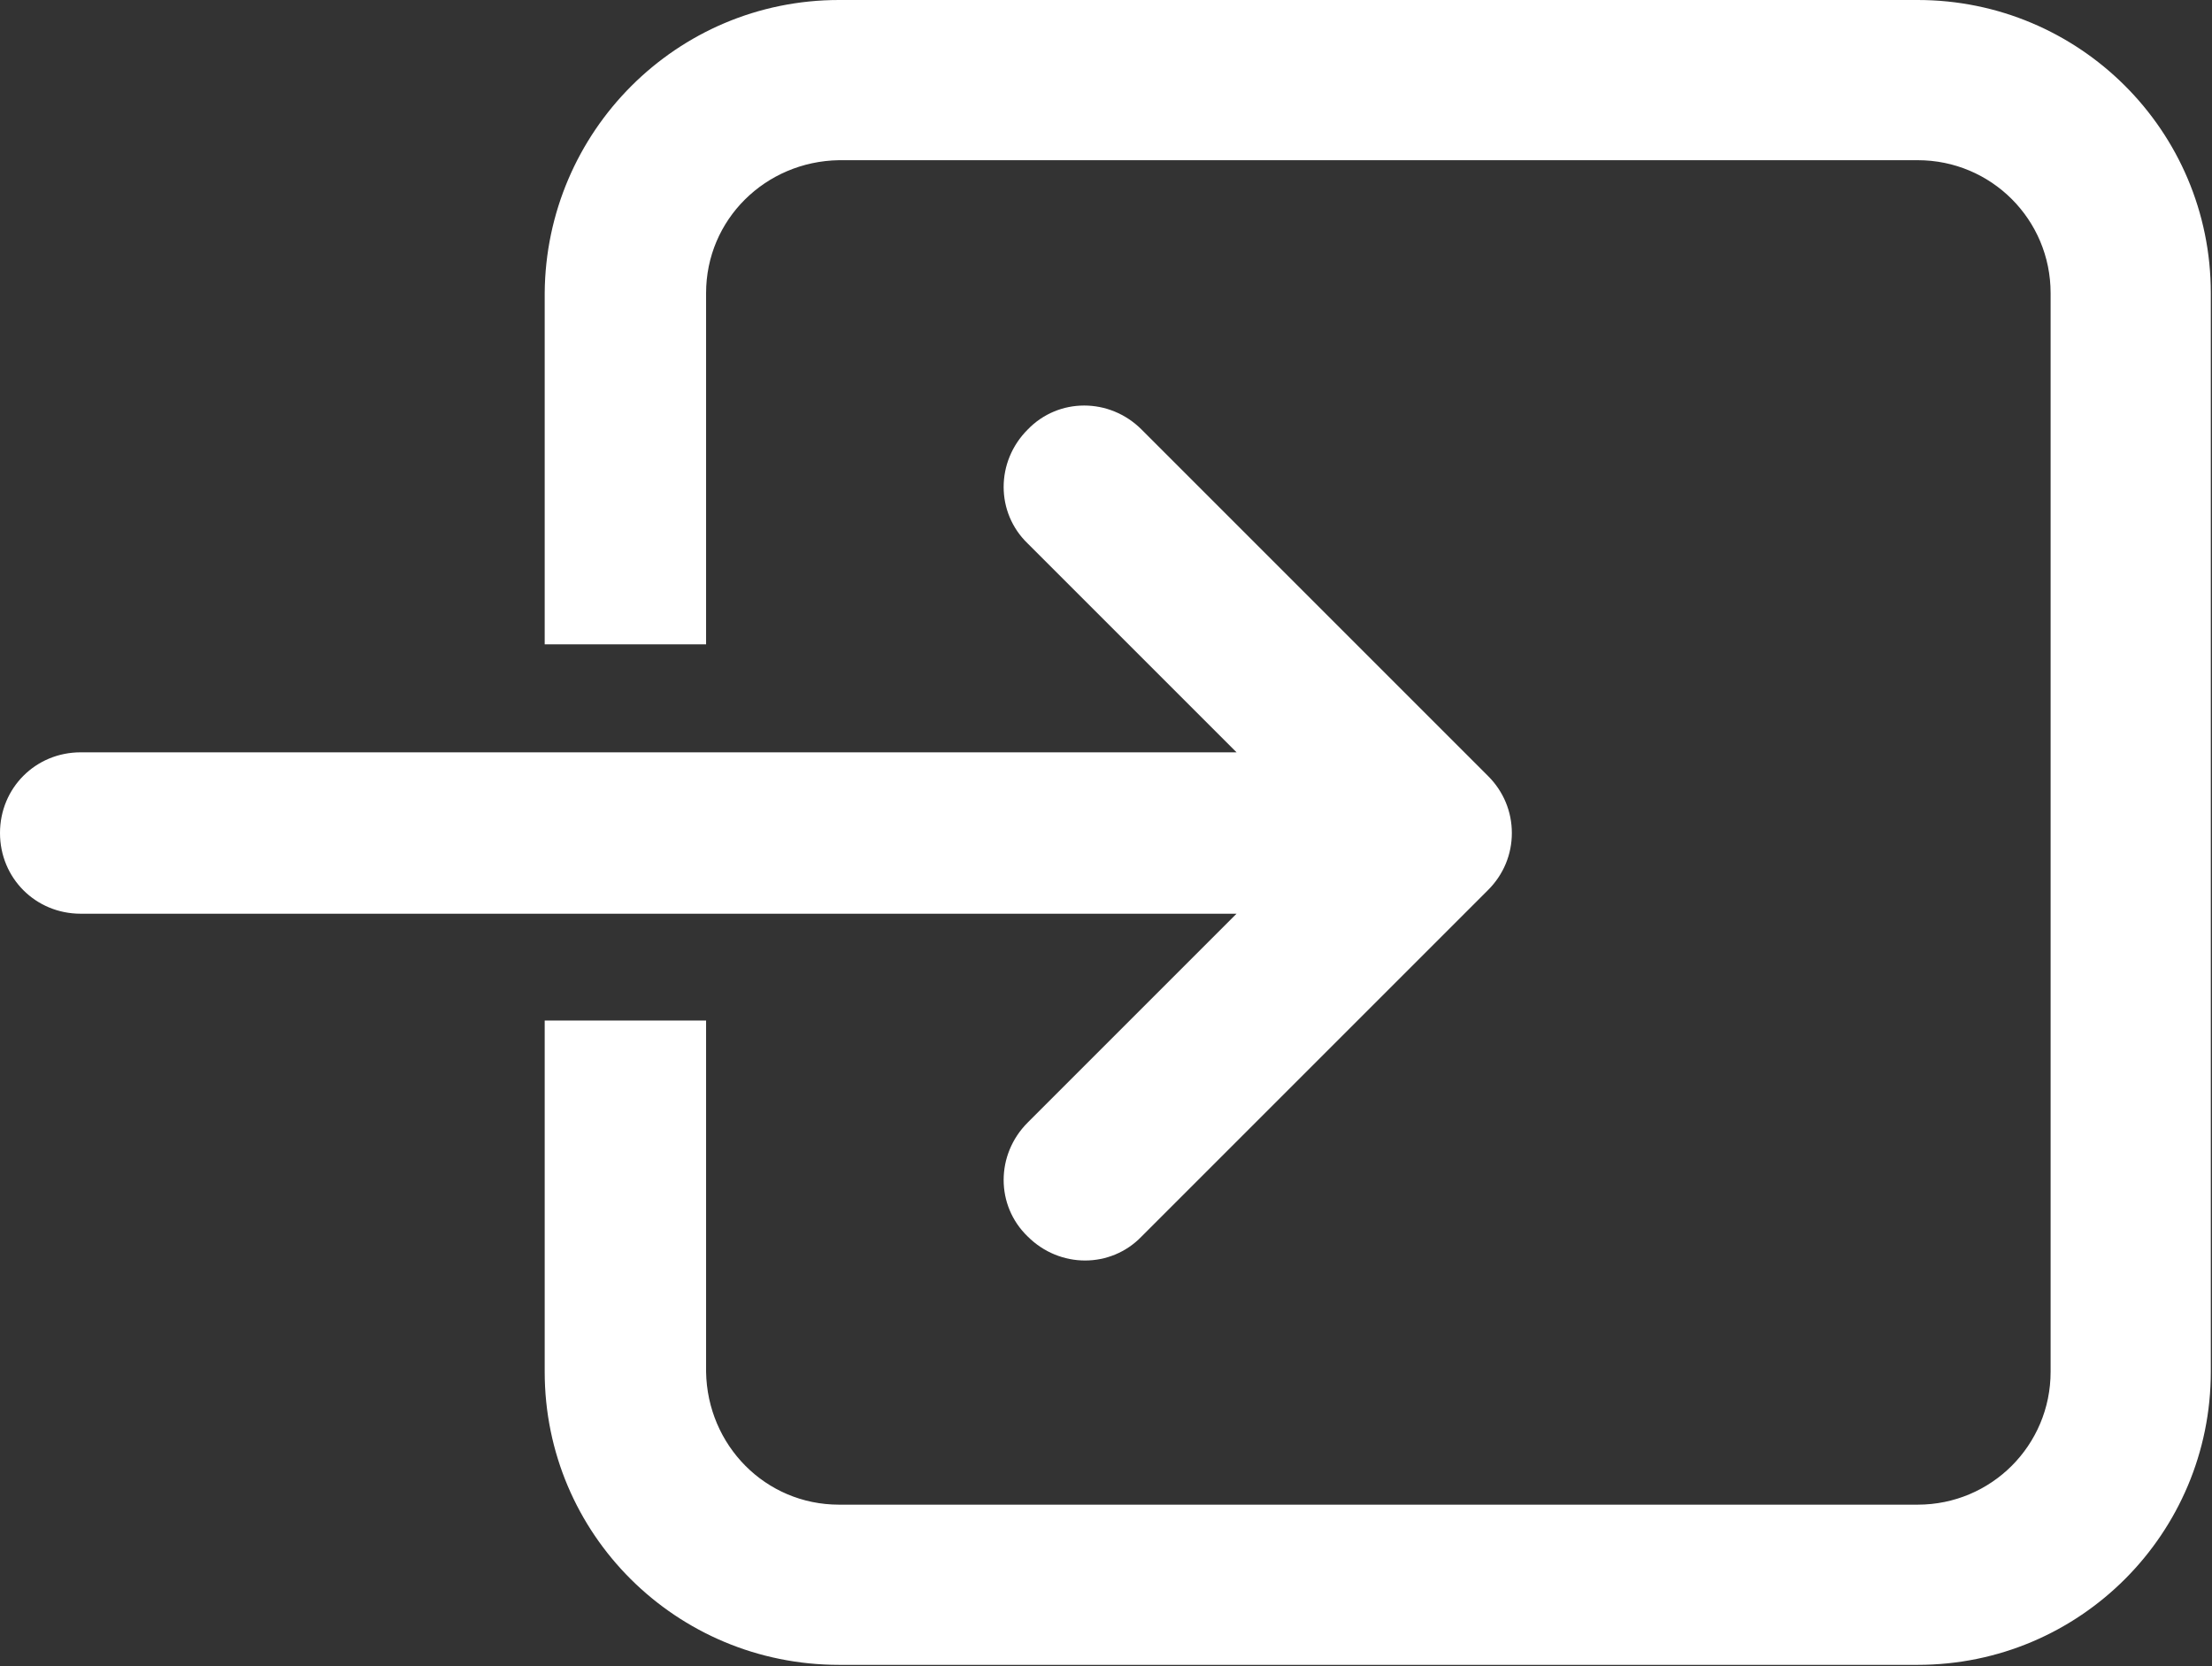
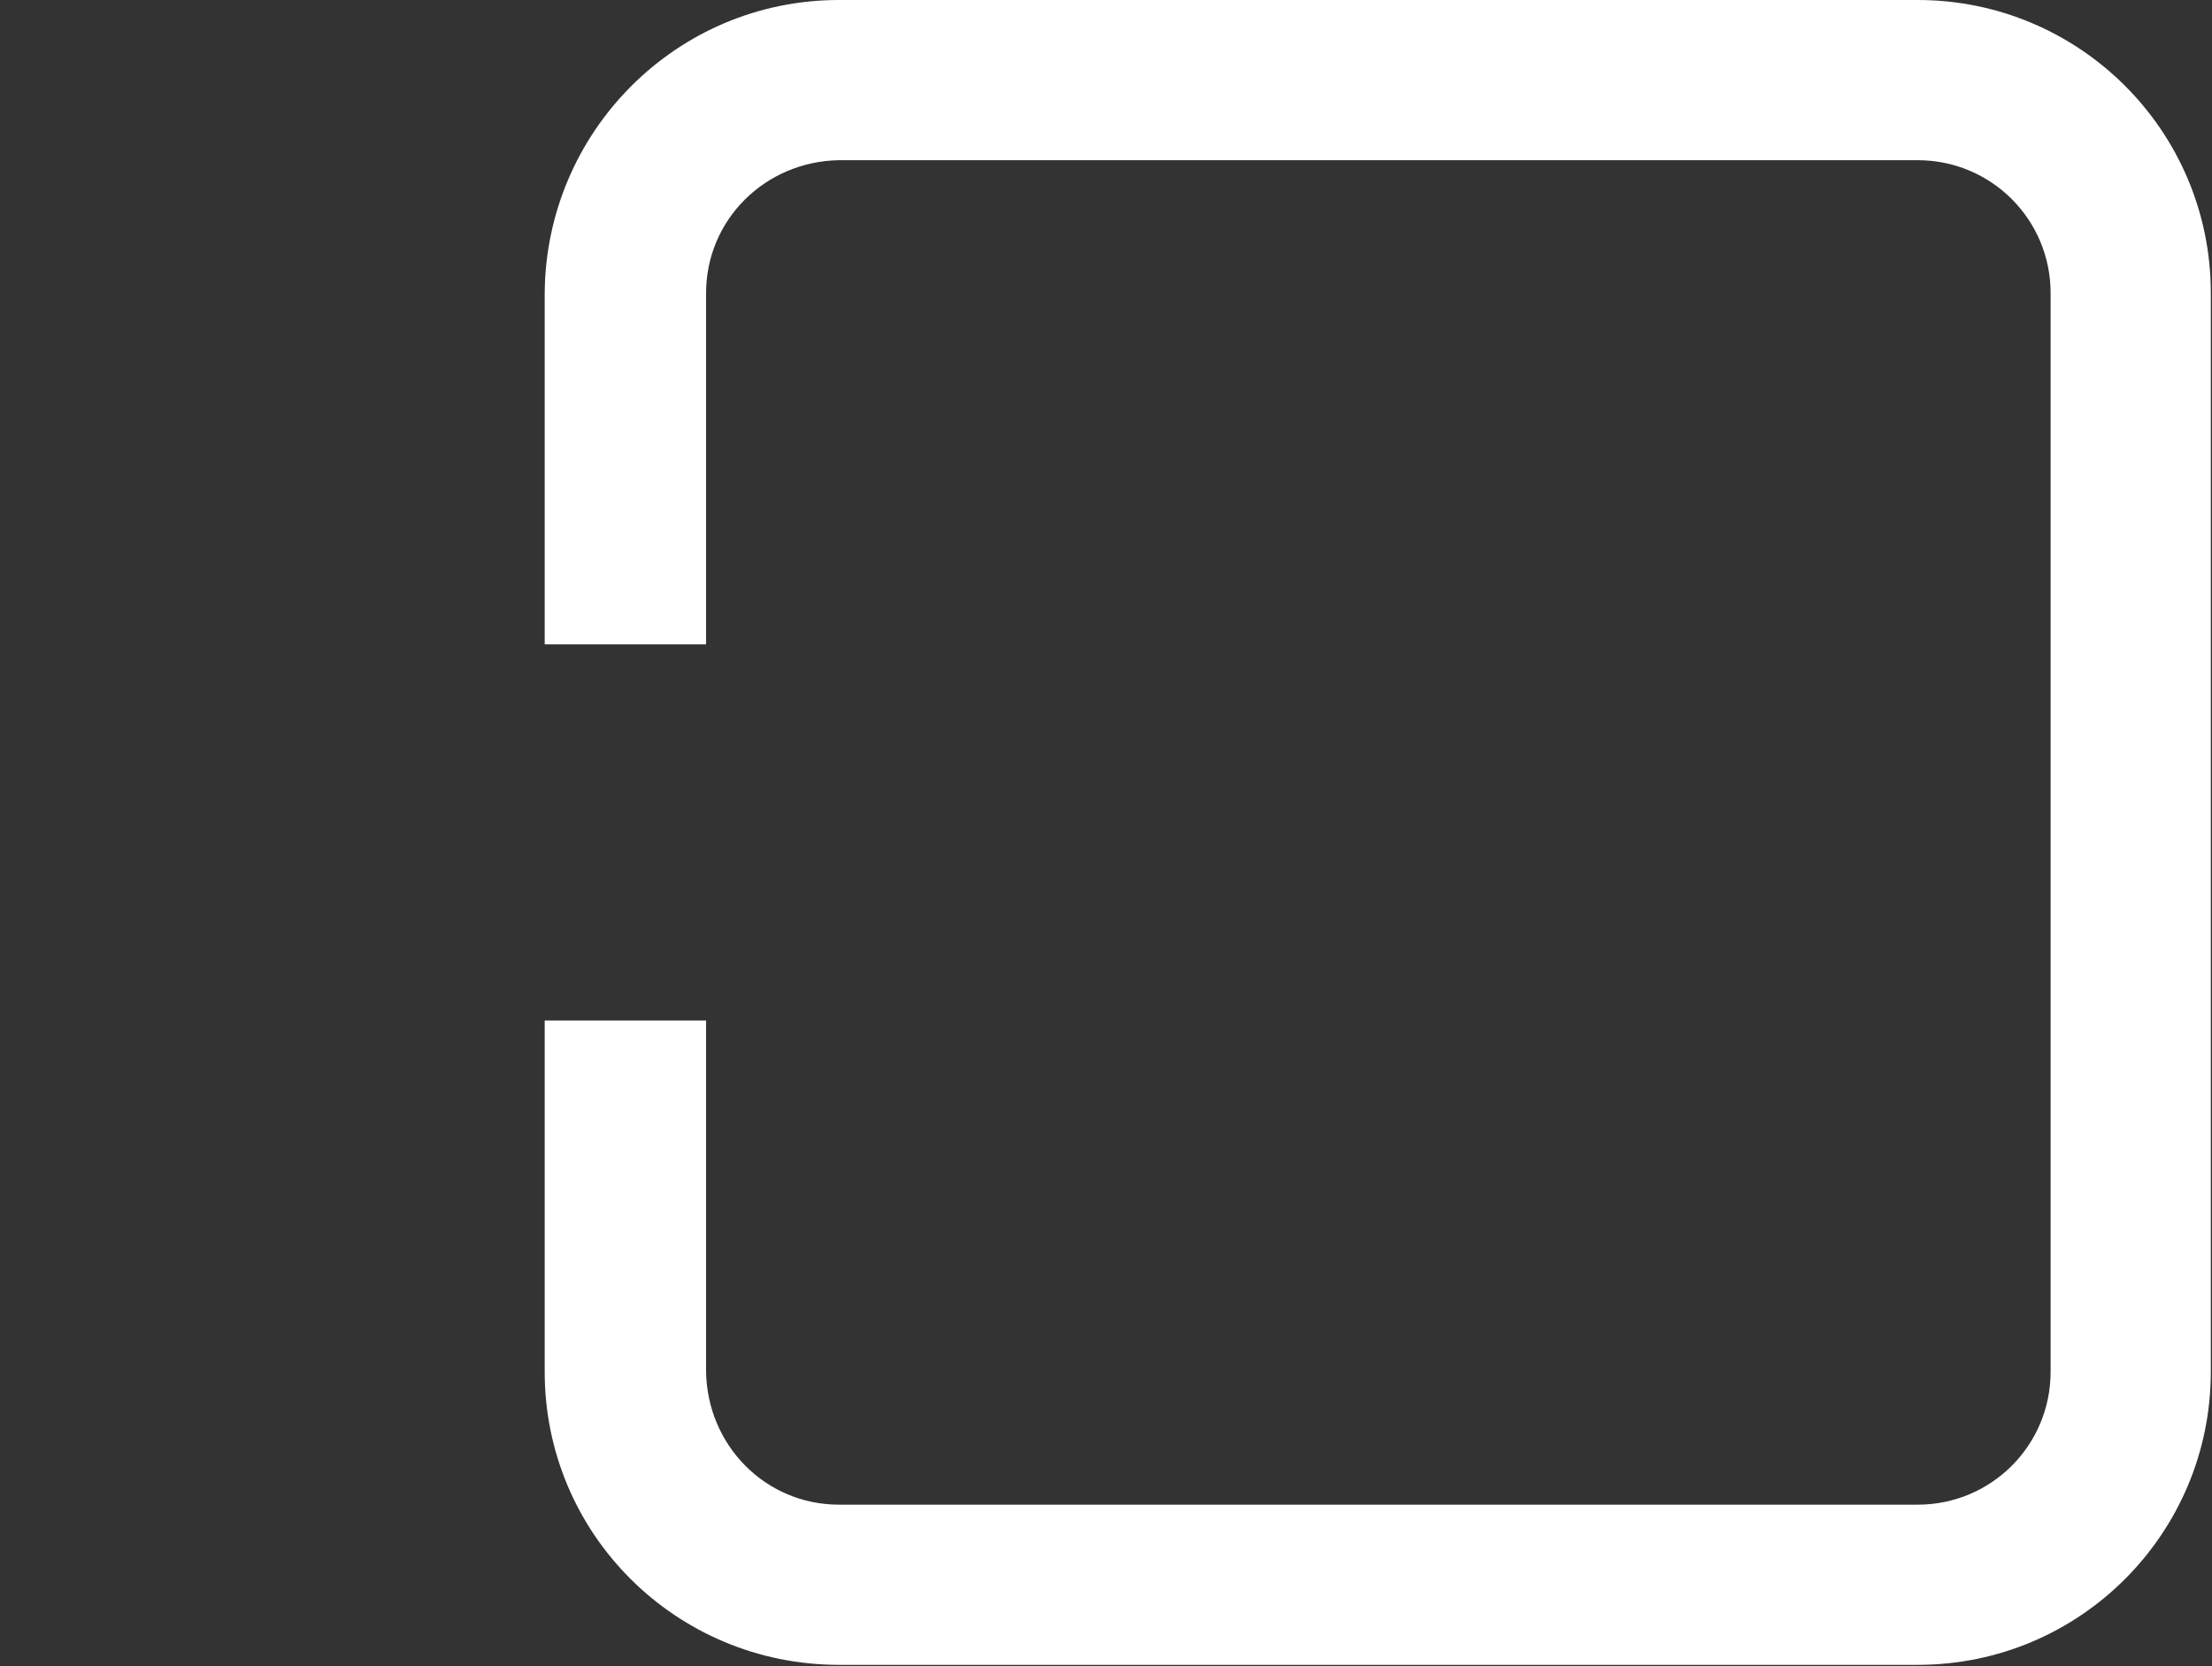
<svg xmlns="http://www.w3.org/2000/svg" id="_レイヤー_2" width="18.64" height="14.04" viewBox="0 0 18.64 14.04">
  <rect x="0" y="0" width="18.64" height="14.04" fill="#333333" stroke="none" />
  <defs>
    <style>.cls-1{fill:#fff;}</style>
  </defs>
  <g id="_レイヤー_1-2">
    <path class="cls-1" d="m16.16,0H7.07c-1.37,0-2.47,1.11-2.48,2.47v2.96h1.36v-2.96c0-.62.5-1.11,1.12-1.12h9.09c.62,0,1.12.5,1.12,1.12v9.09c0,.62-.5,1.12-1.12,1.12H7.07c-.62,0-1.11-.5-1.12-1.12v-2.96h-1.36v2.96c0,1.37,1.11,2.47,2.48,2.47h9.09c1.37,0,2.47-1.11,2.47-2.47V2.47c0-1.37-1.11-2.47-2.47-2.47Z" />
-     <path class="cls-1" d="m10.42,7.7l-1.76,1.76c-.27.27-.27.7,0,.96.27.27.7.27.96,0l2.92-2.92c.13-.13.2-.3.2-.48s-.07-.35-.2-.48l-2.92-2.92c-.27-.27-.7-.27-.96,0-.27.27-.27.7,0,.96h0l1.76,1.76H.68c-.38,0-.68.3-.68.68s.3.68.68.68h9.74Z" />
  </g>
</svg>